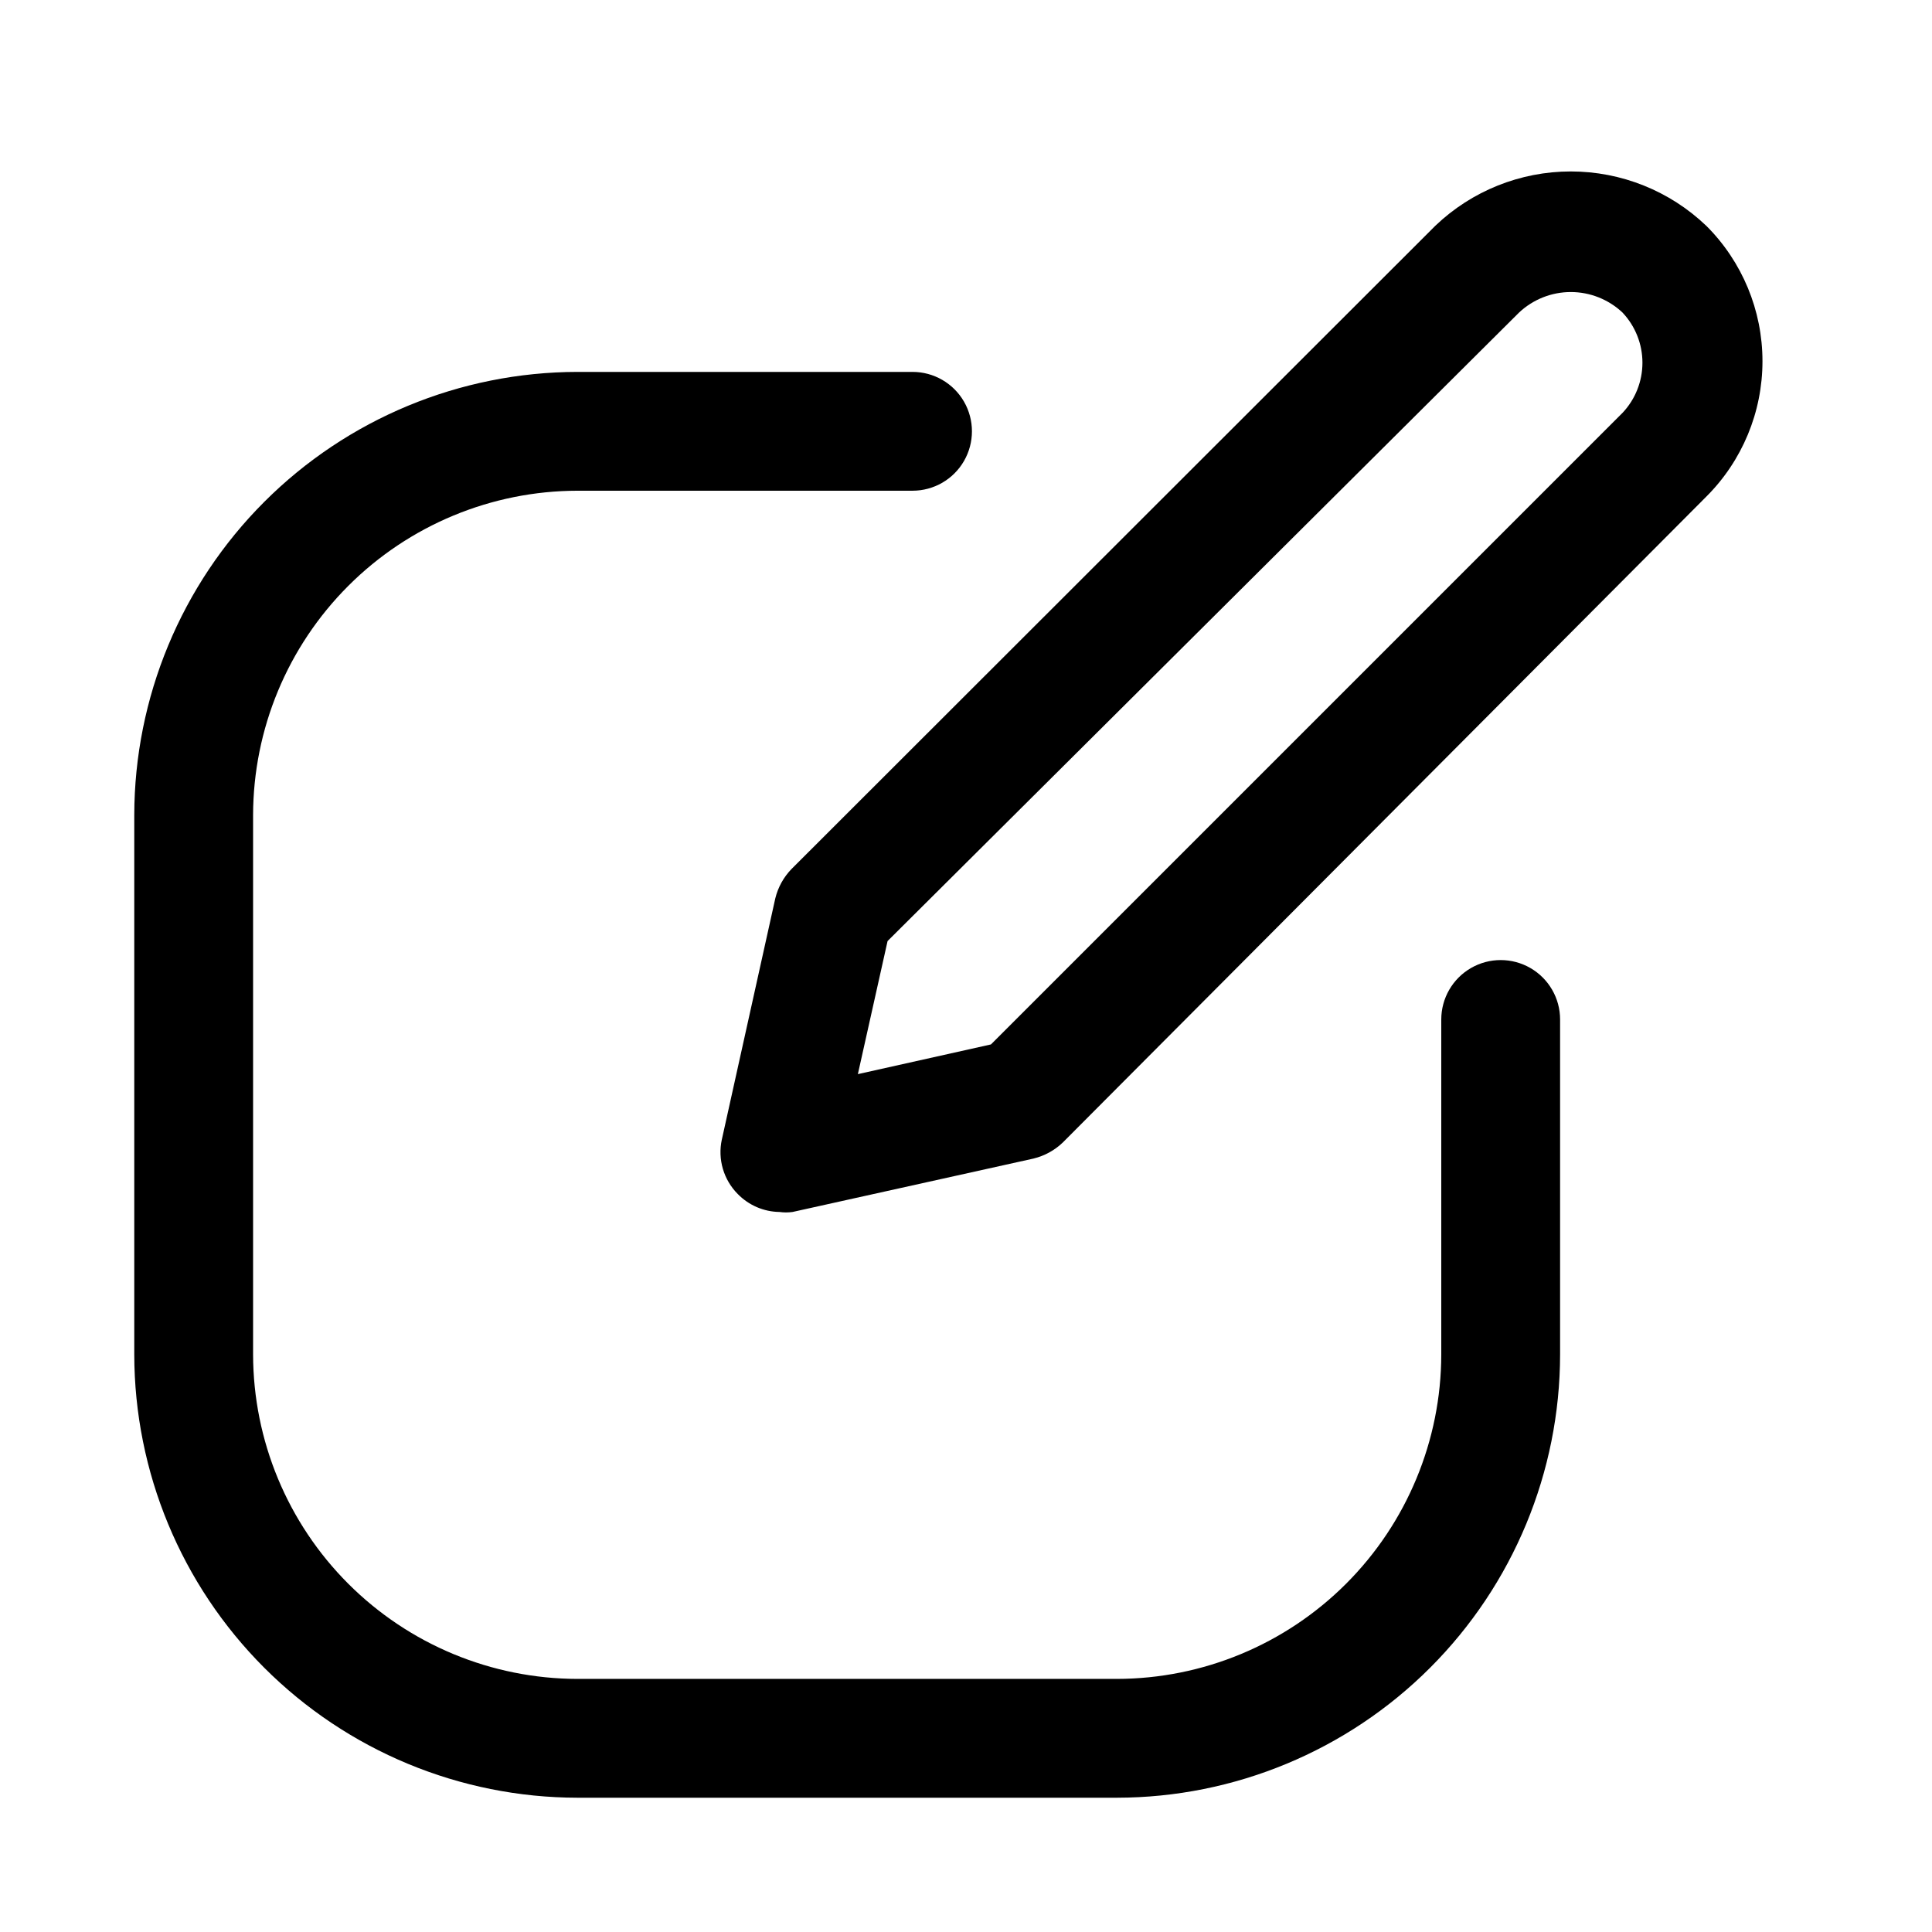
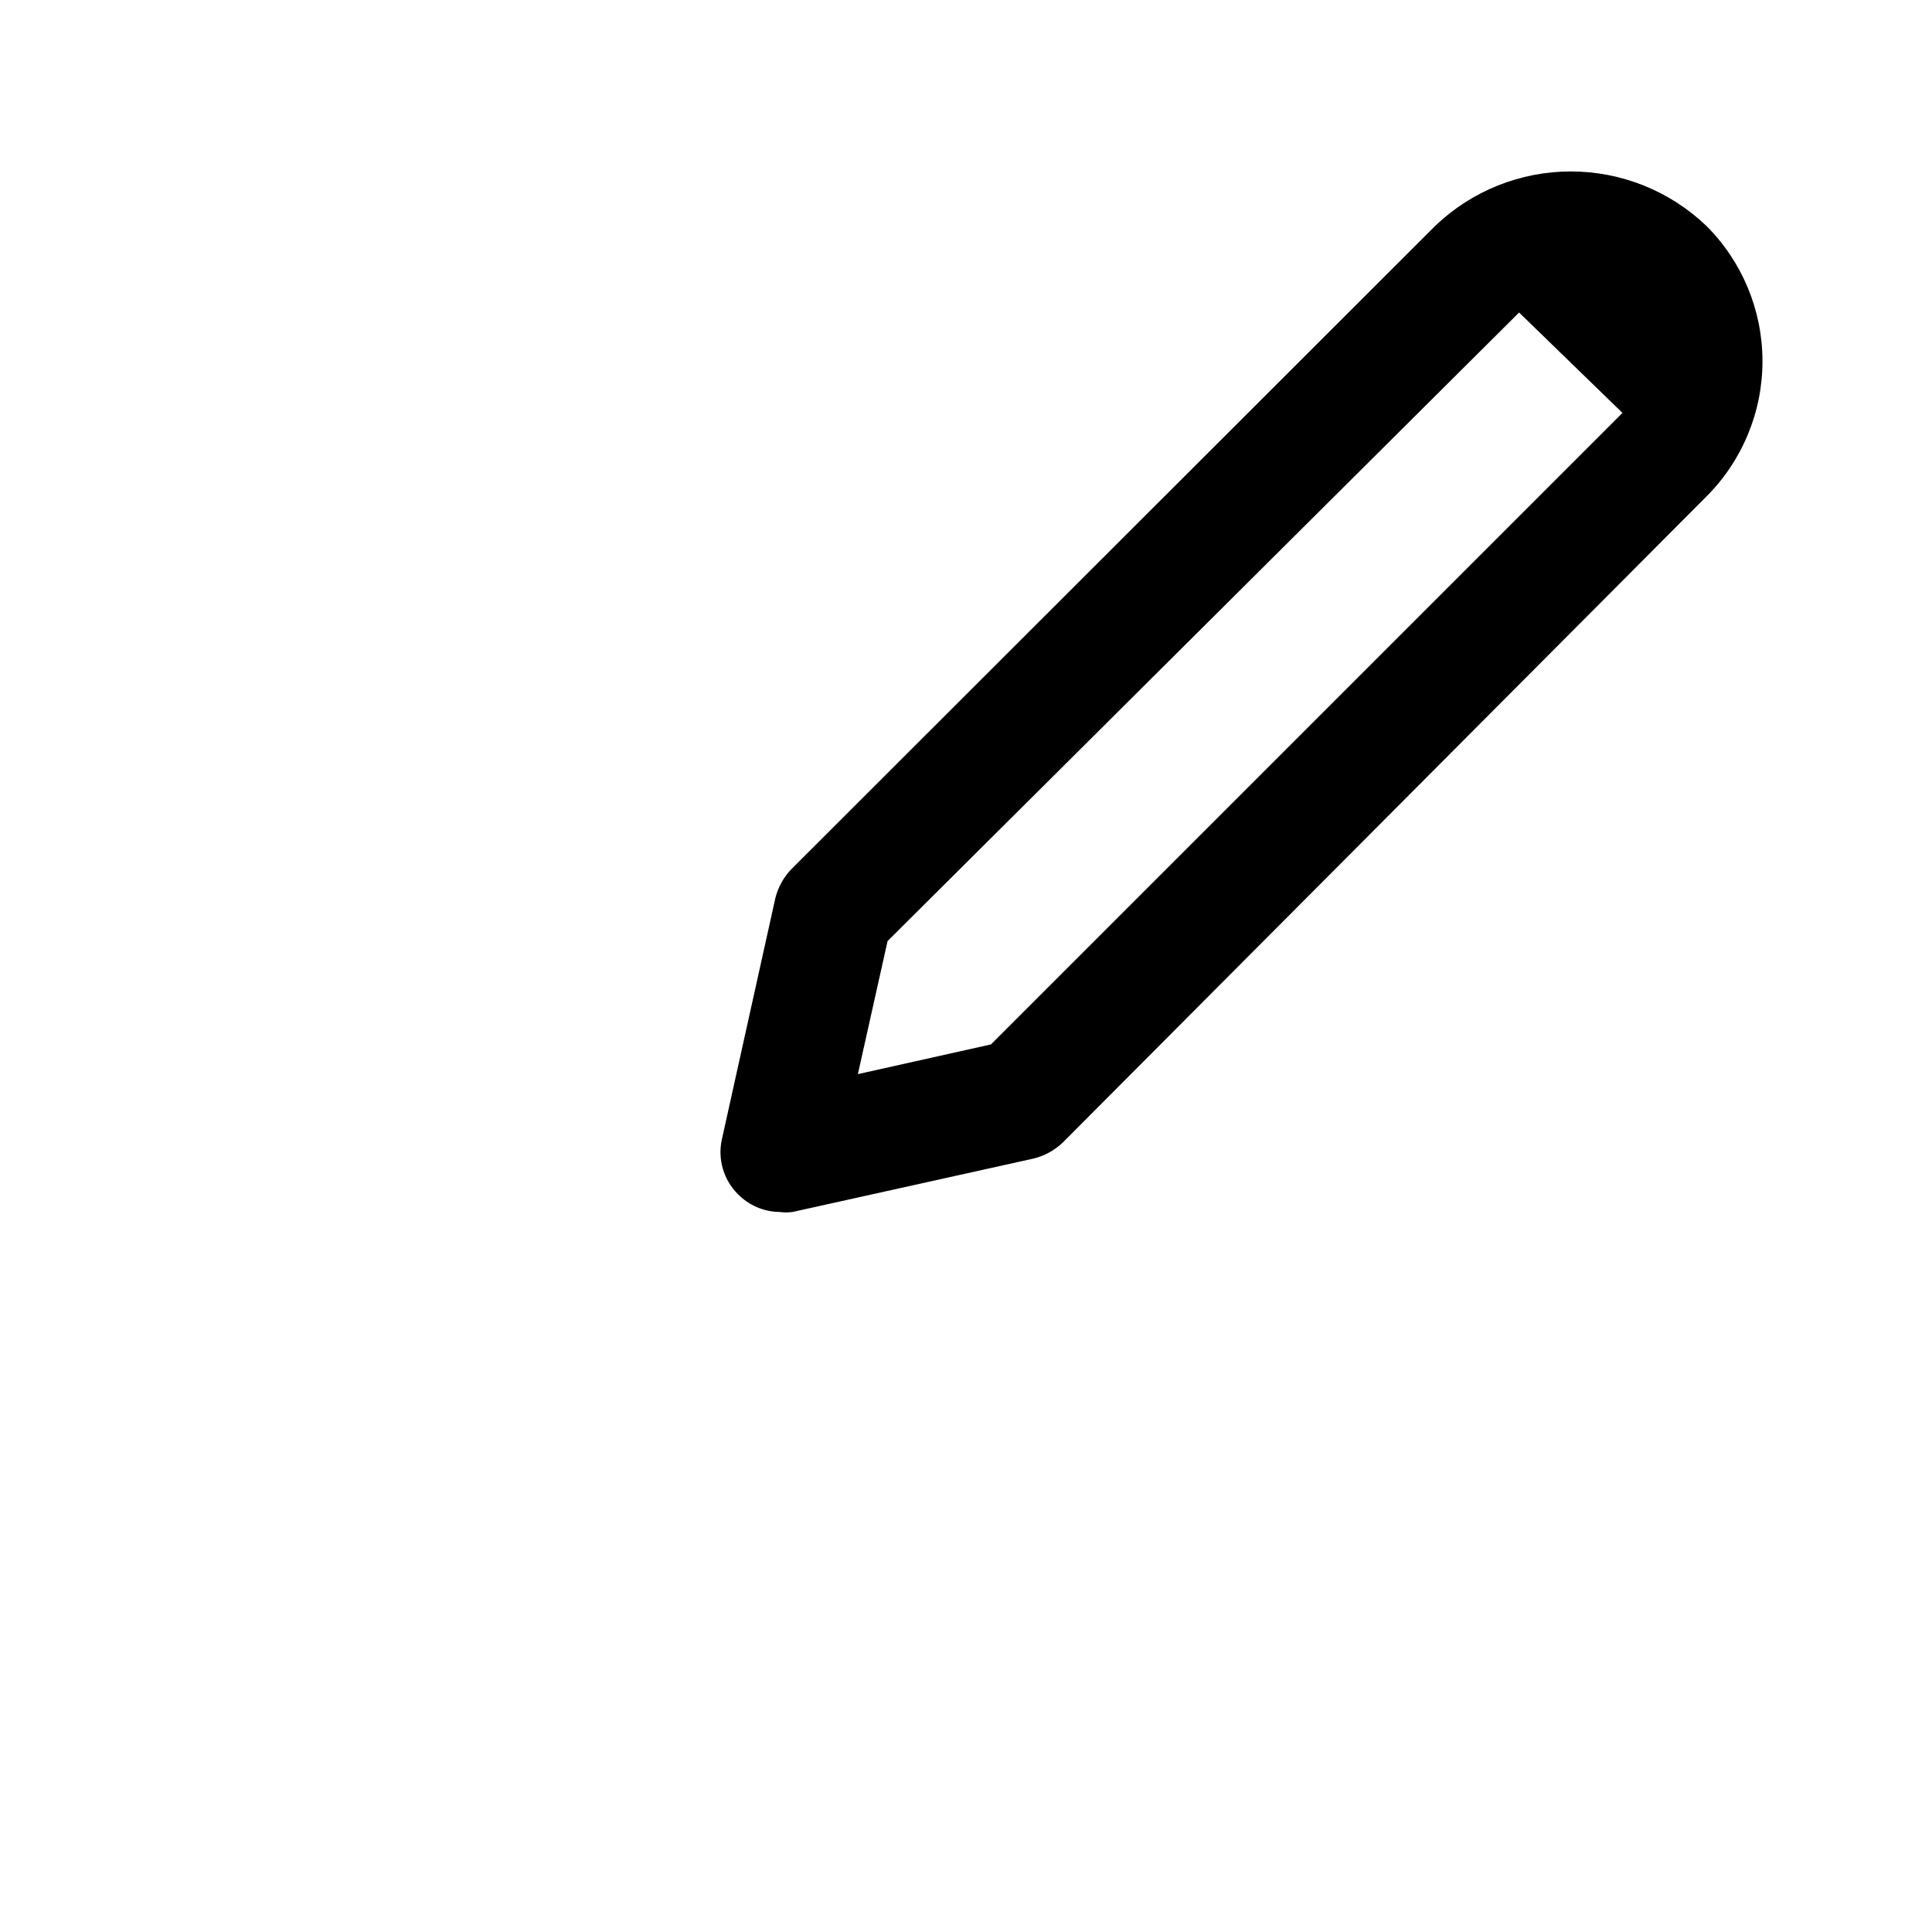
<svg xmlns="http://www.w3.org/2000/svg" fill="#000000" width="800px" height="800px" version="1.1" viewBox="144 144 512 512">
  <g>
-     <path d="m557.44 414.17v88.797c-0.039 31.137-12.43 60.988-34.445 83.004-22.016 22.016-51.867 34.406-83.004 34.445h-142.96c-31.137-0.039-60.984-12.43-83.004-34.445-22.016-22.016-34.402-51.867-34.445-83.004v-142.96c0.043-31.137 12.43-60.984 34.445-83.004 22.02-22.016 51.867-34.402 83.004-34.445h88.797c5.625 0 10.824 3 13.637 7.871 2.812 4.871 2.812 10.875 0 15.746-2.812 4.871-8.012 7.871-13.637 7.871h-88.797c-22.785 0.039-44.625 9.109-60.738 25.223-16.109 16.113-25.18 37.953-25.223 60.738v142.96c0.043 22.785 9.113 44.625 25.223 60.738 16.113 16.113 37.953 25.184 60.738 25.223h142.96c22.785-0.039 44.625-9.109 60.738-25.223 16.113-16.113 25.184-37.953 25.223-60.738v-88.797c0-5.625 3.004-10.82 7.875-13.633 4.871-2.812 10.871-2.812 15.742 0s7.871 8.008 7.871 13.633z" />
-     <path d="m596.17 203.83c-9.664-9.238-22.523-14.395-35.895-14.395-13.371 0-26.23 5.156-35.898 14.395l-170.66 170.51c-2.07 2.152-3.535 4.812-4.25 7.715l-14.168 63.922h-0.004c-1.141 5.234 0.461 10.691 4.254 14.484 2.906 2.965 6.867 4.664 11.02 4.723 1.148 0.164 2.316 0.164 3.465 0l63.922-14.168-0.004-0.004c2.902-0.715 5.562-2.18 7.715-4.25l170.51-171.14c9.539-9.512 14.898-22.426 14.898-35.898 0-13.469-5.359-26.383-14.898-35.895zm-22.199 49.594-167.36 167.36-35.266 7.871 7.871-35.266 167.36-166.57c3.711-3.484 8.609-5.426 13.699-5.426 5.09 0 9.988 1.941 13.695 5.426 3.402 3.598 5.293 8.355 5.293 13.305 0 4.949-1.891 9.707-5.293 13.305z" />
+     <path d="m596.17 203.83c-9.664-9.238-22.523-14.395-35.895-14.395-13.371 0-26.23 5.156-35.898 14.395l-170.66 170.51c-2.07 2.152-3.535 4.812-4.25 7.715l-14.168 63.922h-0.004c-1.141 5.234 0.461 10.691 4.254 14.484 2.906 2.965 6.867 4.664 11.02 4.723 1.148 0.164 2.316 0.164 3.465 0l63.922-14.168-0.004-0.004c2.902-0.715 5.562-2.18 7.715-4.25l170.51-171.14c9.539-9.512 14.898-22.426 14.898-35.898 0-13.469-5.359-26.383-14.898-35.895zm-22.199 49.594-167.36 167.36-35.266 7.871 7.871-35.266 167.36-166.57z" />
  </g>
</svg>